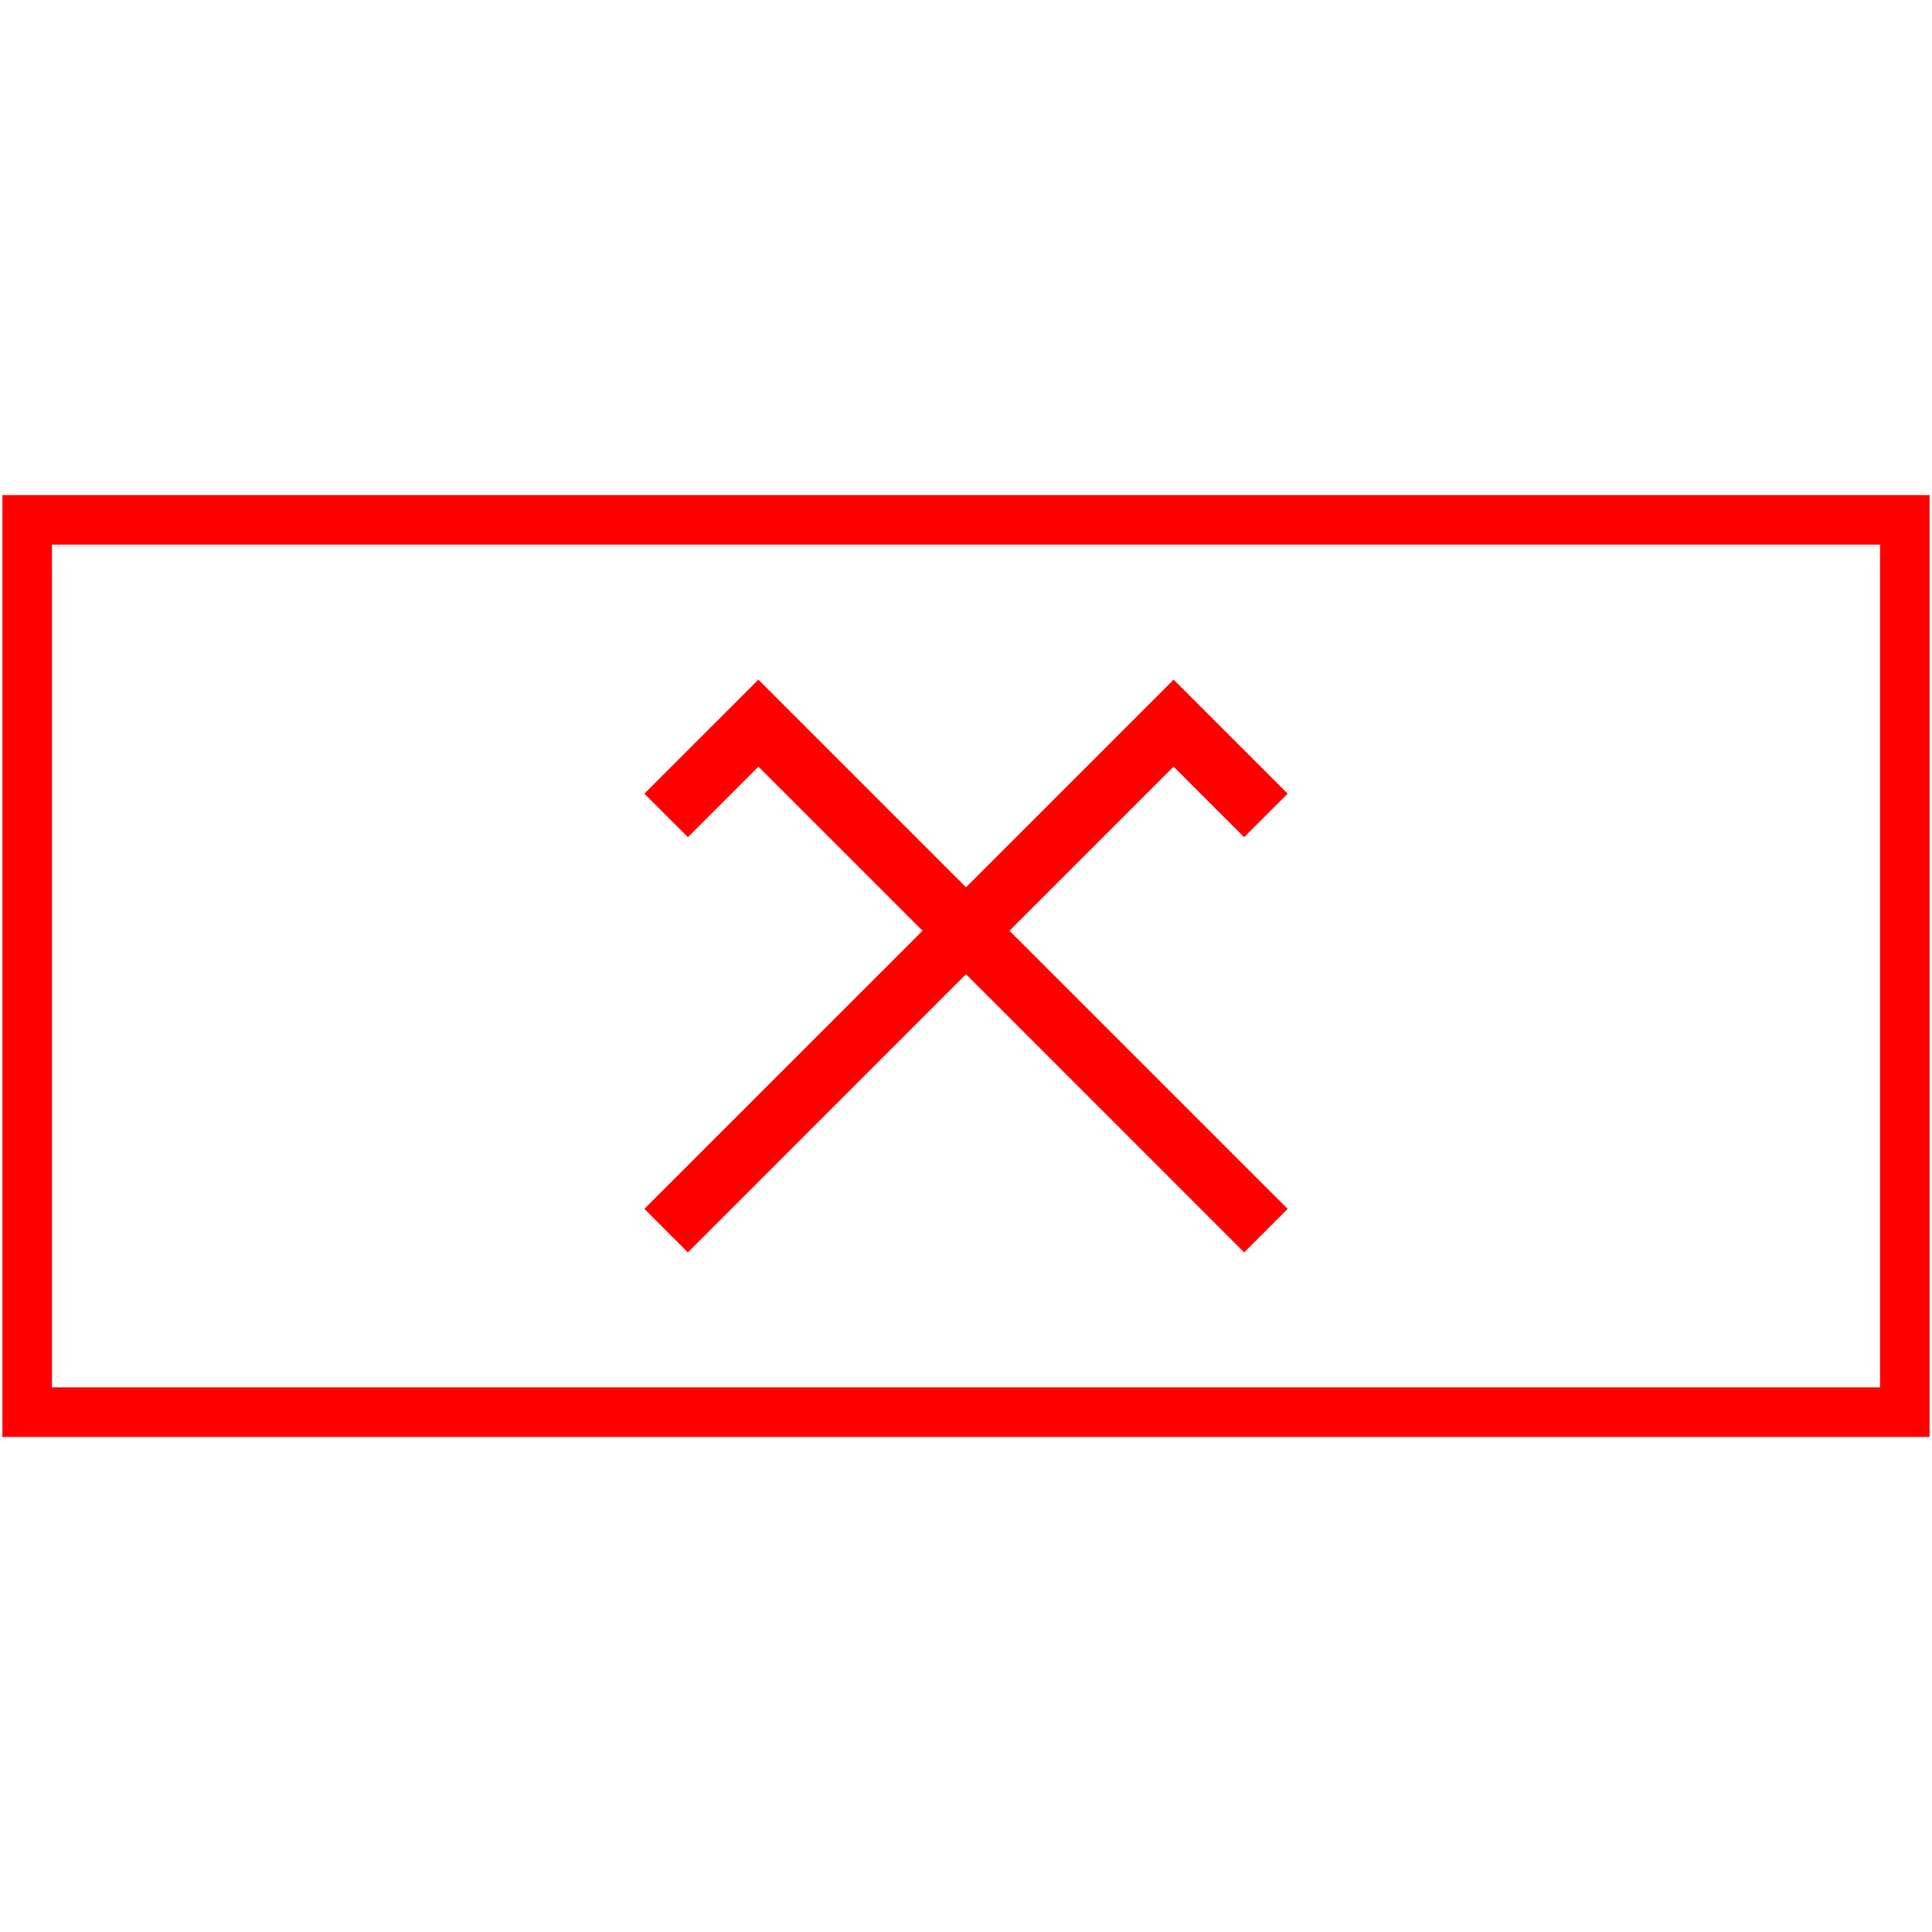
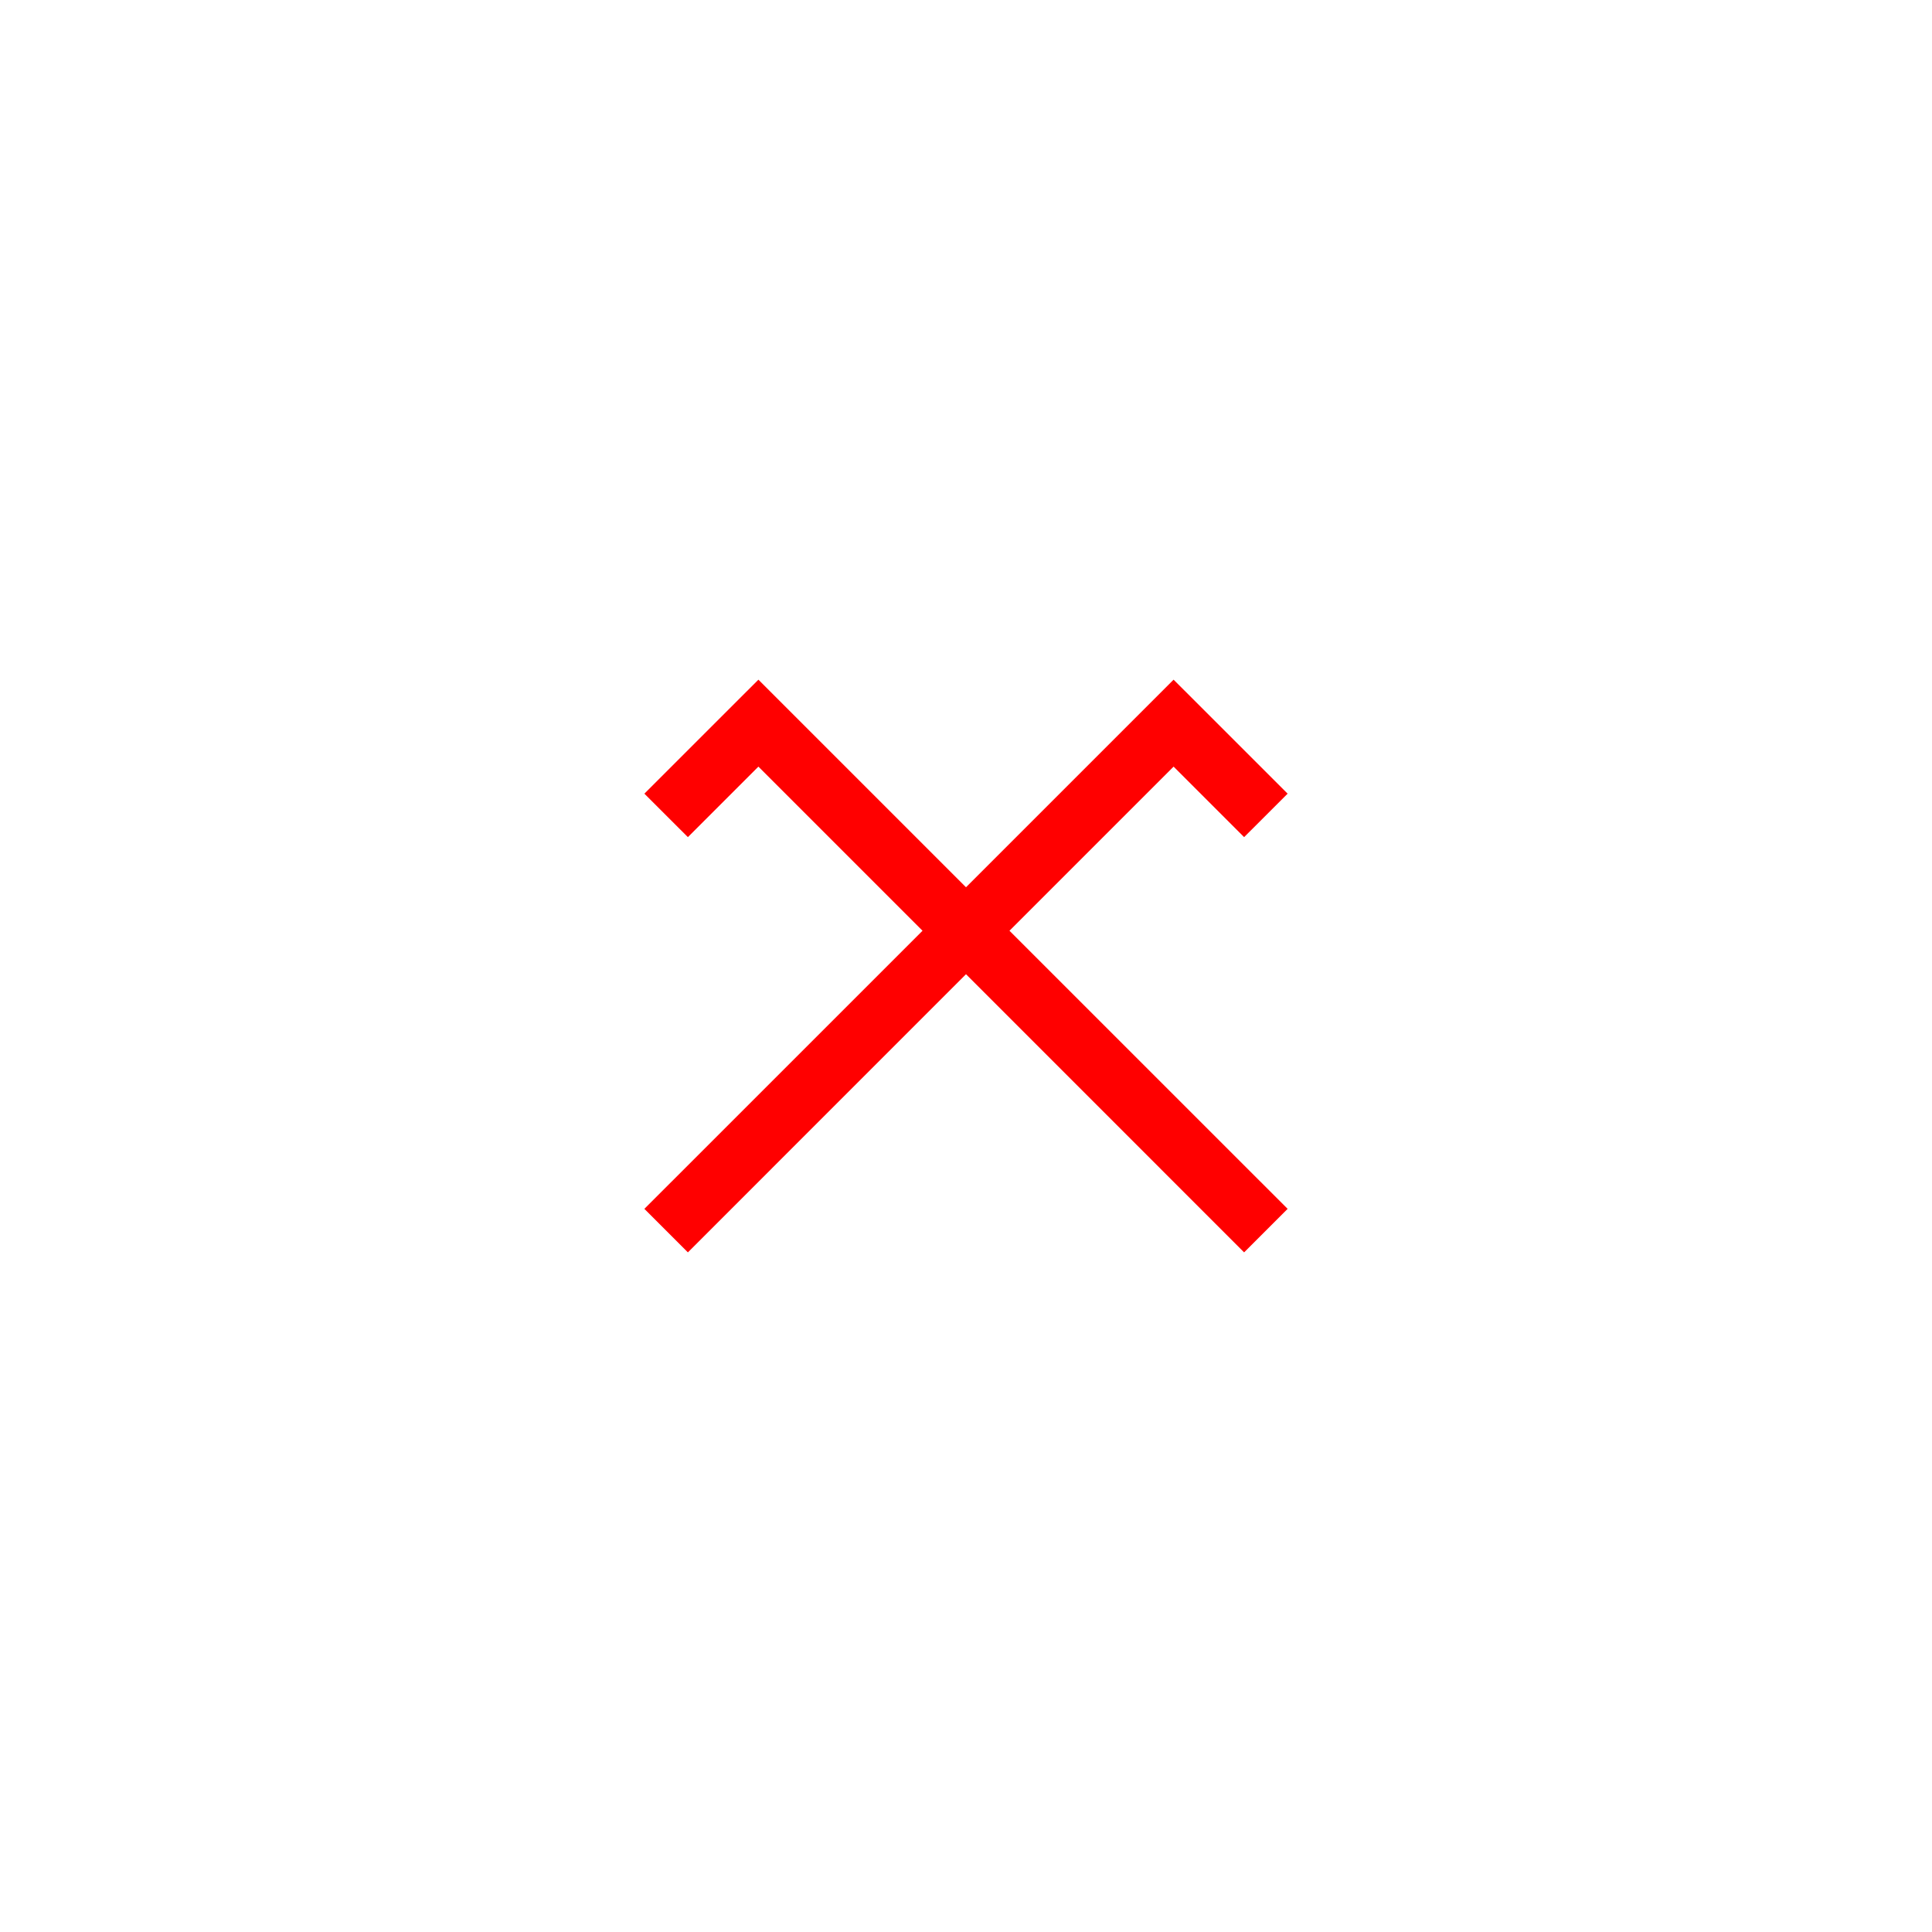
<svg xmlns="http://www.w3.org/2000/svg" id="图层_1" data-name="图层 1" viewBox="0 0 400 400">
  <defs>
    <style>.cls-1{fill:red;}</style>
  </defs>
  <polygon class="cls-1" points="142.42 259.29 200 201.7 257.58 259.29 266.59 250.28 209 192.7 242.98 158.72 257.58 173.32 266.59 164.32 242.98 140.72 200 183.7 157.02 140.72 133.41 164.32 142.42 173.32 157.02 158.72 191 192.7 133.41 250.28 142.42 259.29" />
-   <path class="cls-1" d="M.5,102.5v195h399v-195ZM389.24,287.24H10.76V112.76H389.24Z" />
</svg>